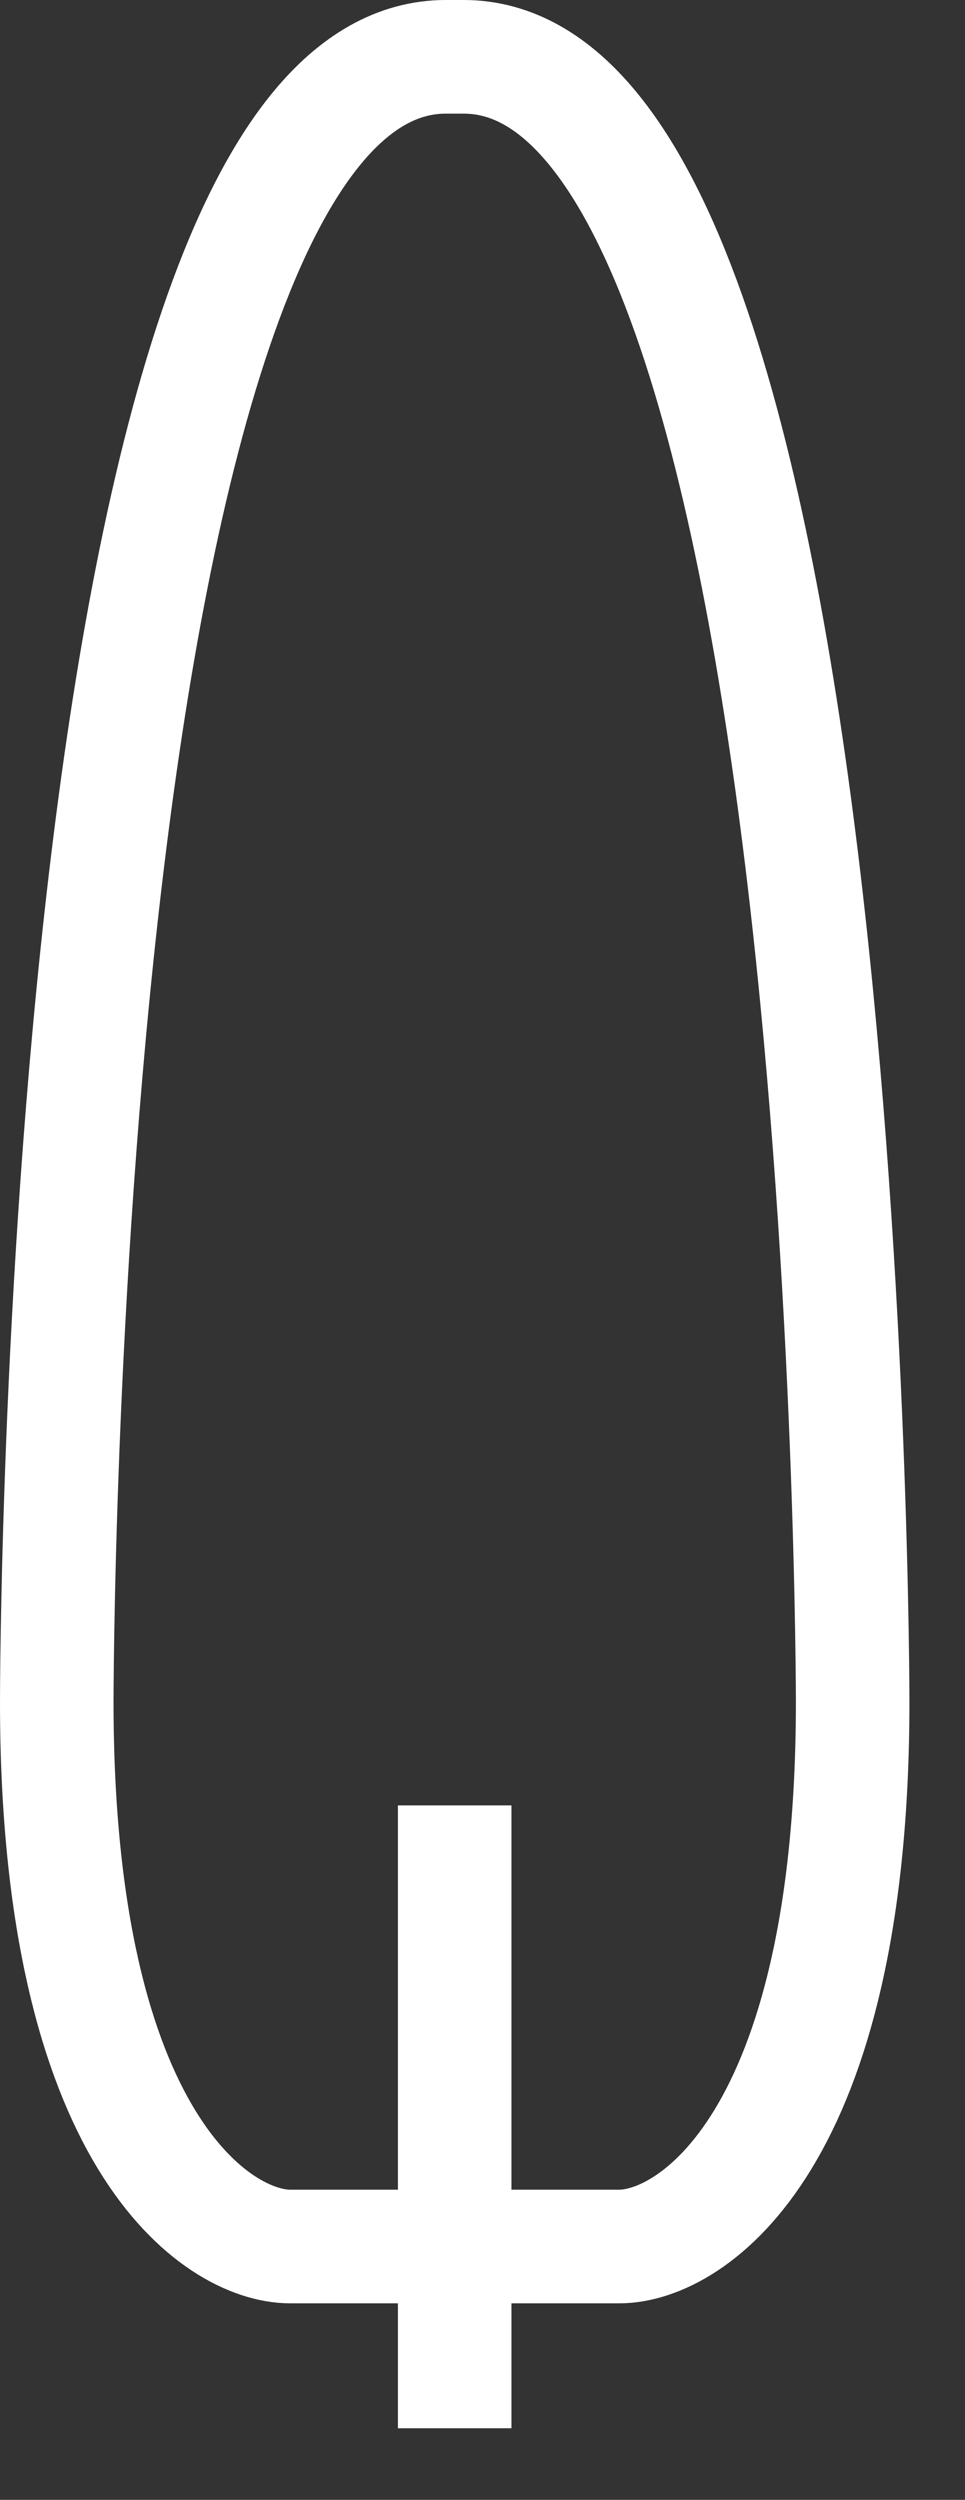
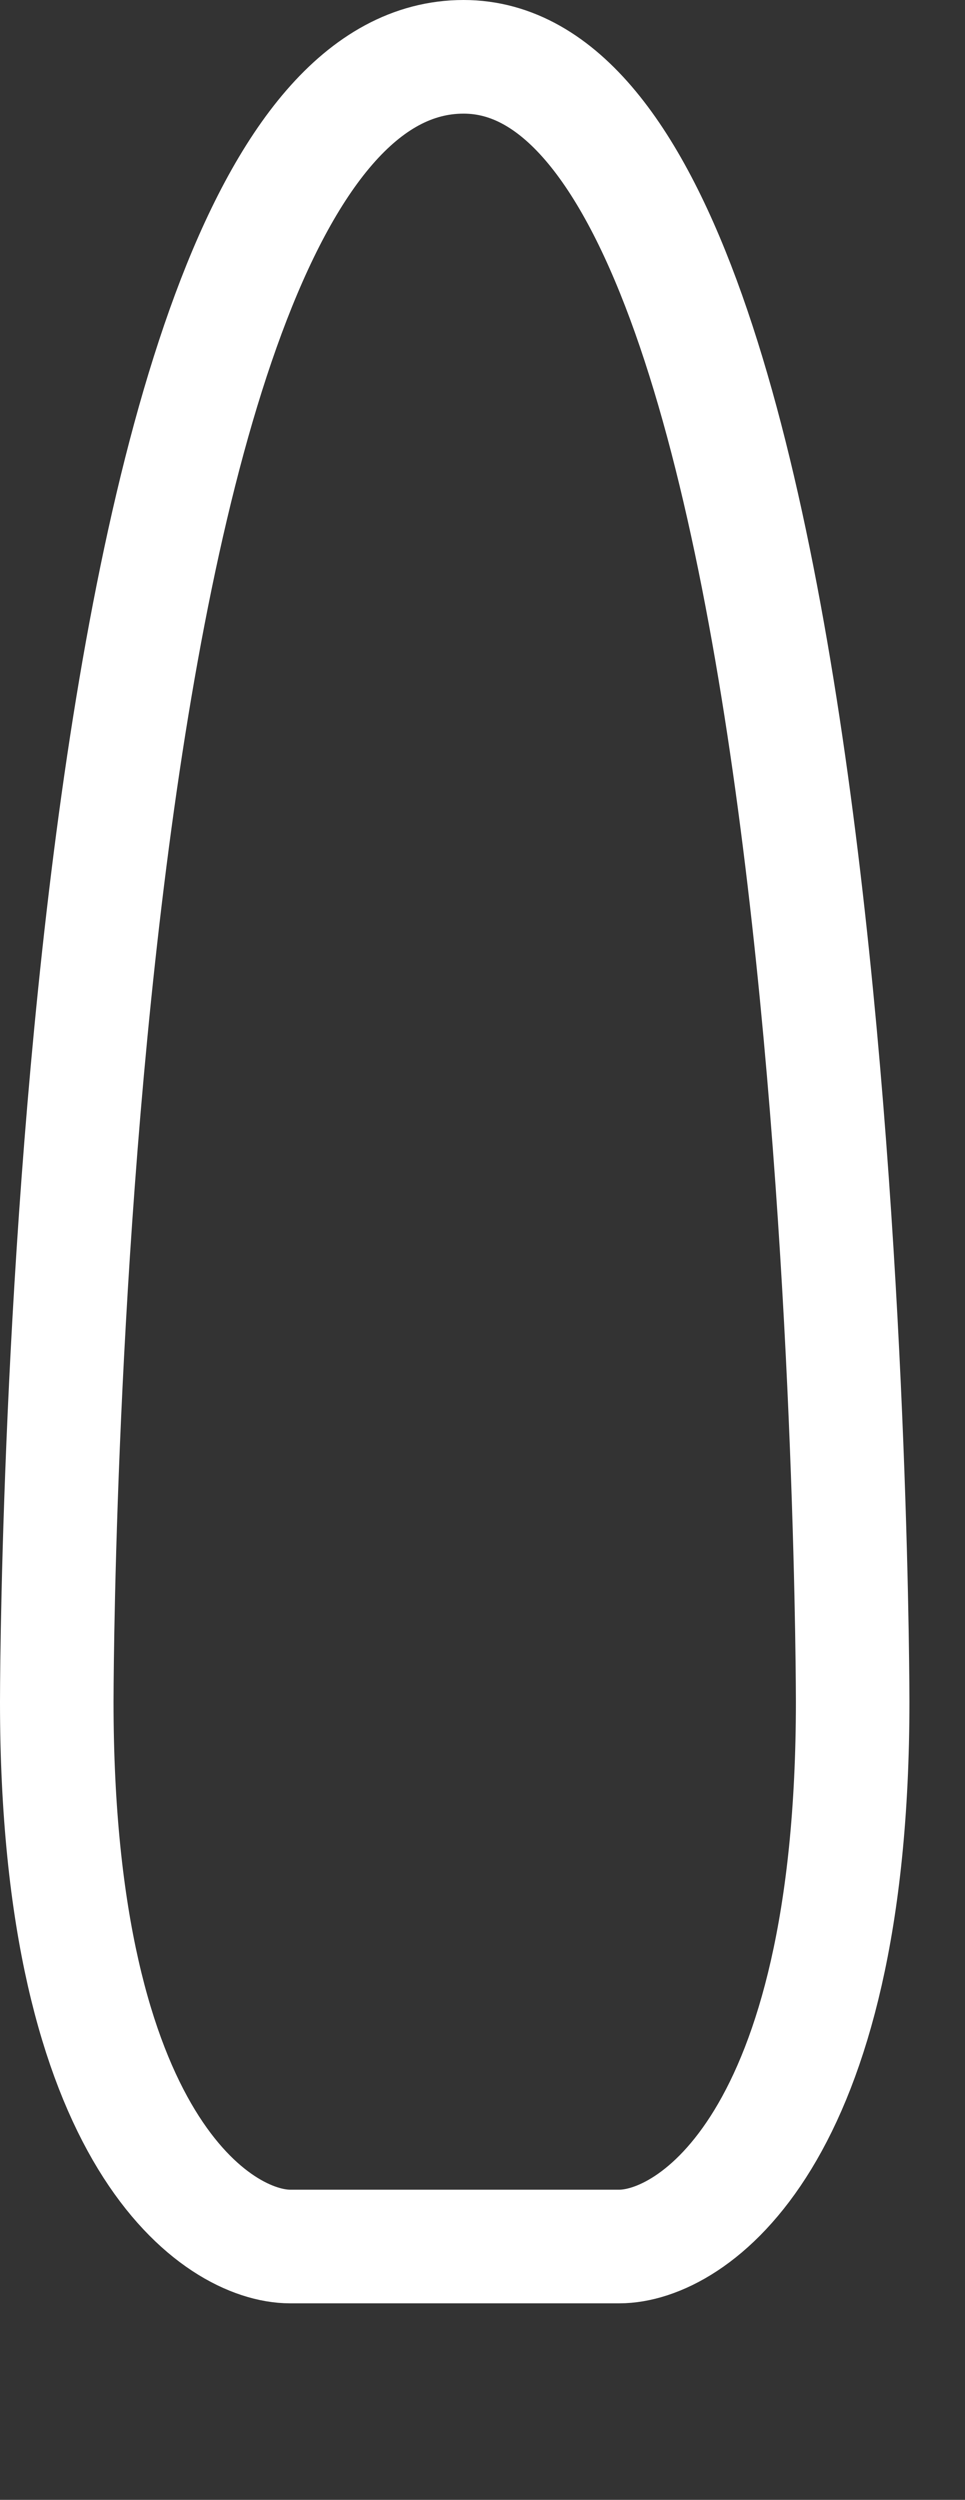
<svg xmlns="http://www.w3.org/2000/svg" width="17px" height="44px" viewbox="0 0 17 44" version="1.1">
  <rect width="100%" height="100%" fill="#333333" stroke="none" />
  <g id="Group-6" transform="translate(1 1)">
-     <path d="M0.228 10.963L0.228 0" transform="translate(6.782 30.777)" id="Stroke-1" fill="none" fill-rule="evenodd" stroke="#FFFFFF" stroke-width="2" />
-     <path d="M7.479 38.541L9.912 38.541C11.173 38.541 14.021 36.715 14.021 28.954C14.021 28.954 14.021 0 7.167 0L6.855 0C0 0 0 28.954 0 28.954C0 36.715 2.848 38.541 4.109 38.541L6.542 38.541L7.479 38.541Z" id="Stroke-4" fill="none" fill-rule="evenodd" stroke="#FFFFFF" stroke-width="2" />
+     <path d="M7.479 38.541L9.912 38.541C11.173 38.541 14.021 36.715 14.021 28.954C14.021 28.954 14.021 0 7.167 0C0 0 0 28.954 0 28.954C0 36.715 2.848 38.541 4.109 38.541L6.542 38.541L7.479 38.541Z" id="Stroke-4" fill="none" fill-rule="evenodd" stroke="#FFFFFF" stroke-width="2" />
  </g>
</svg>